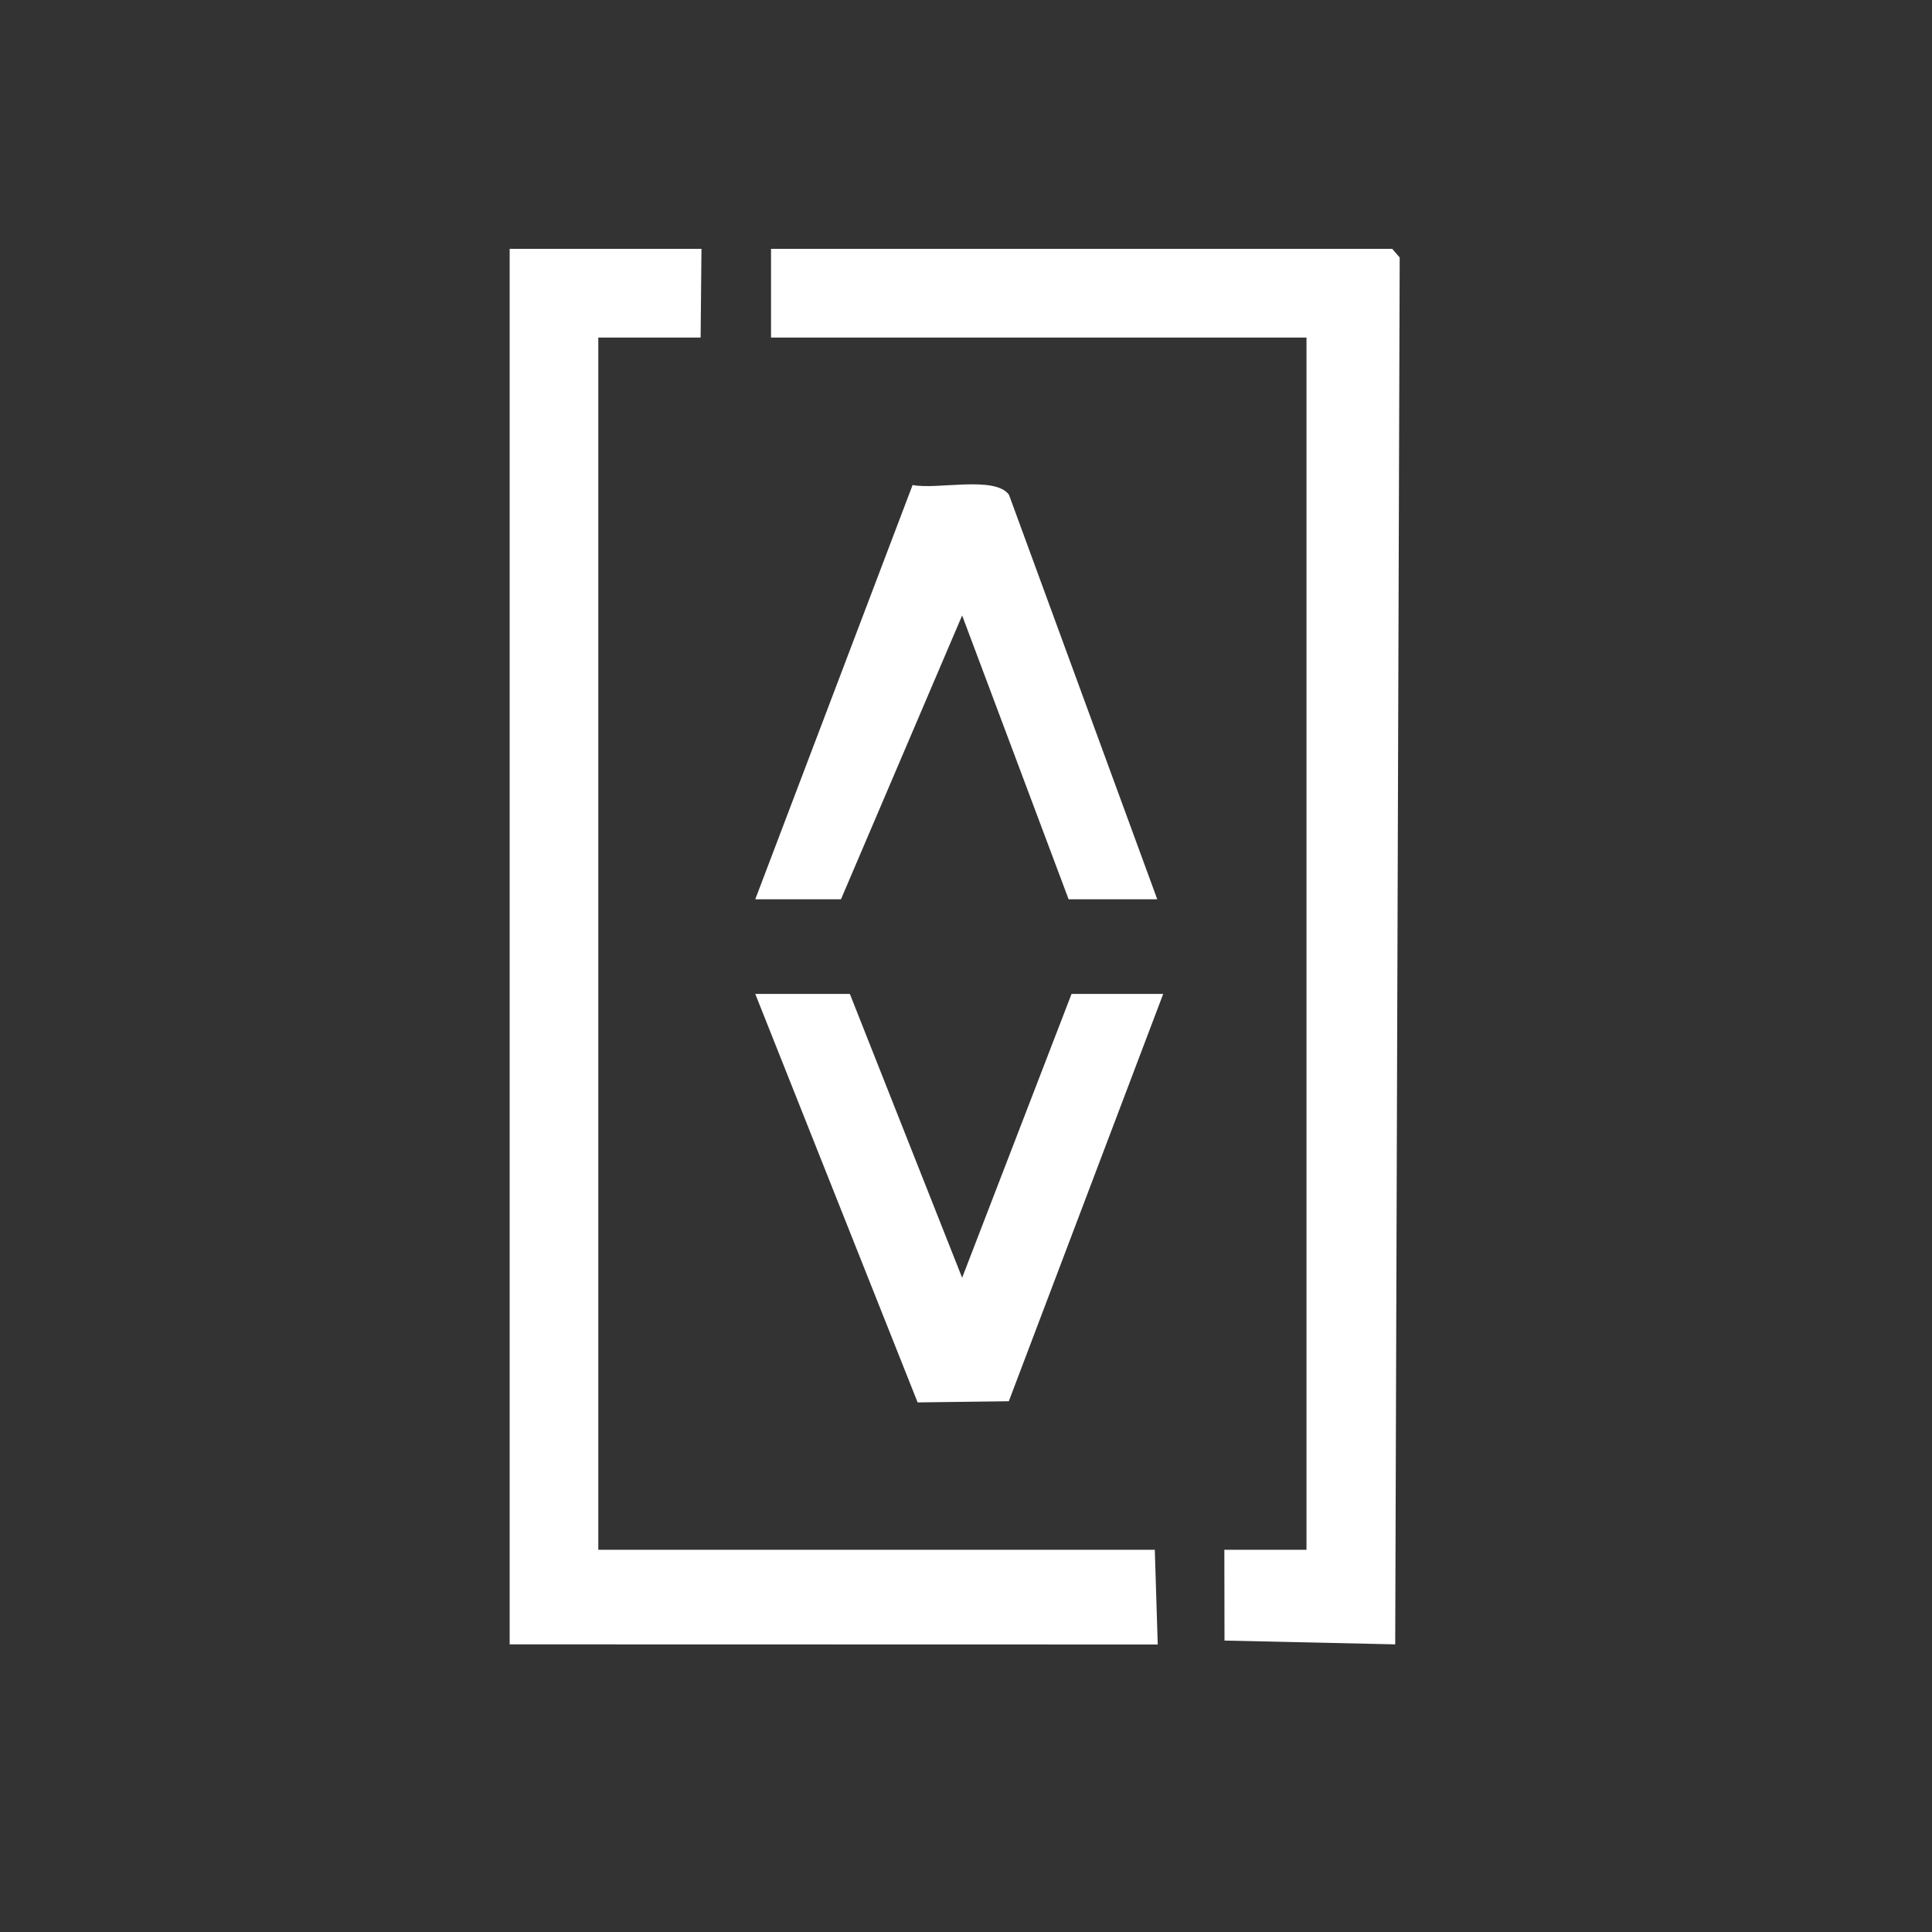
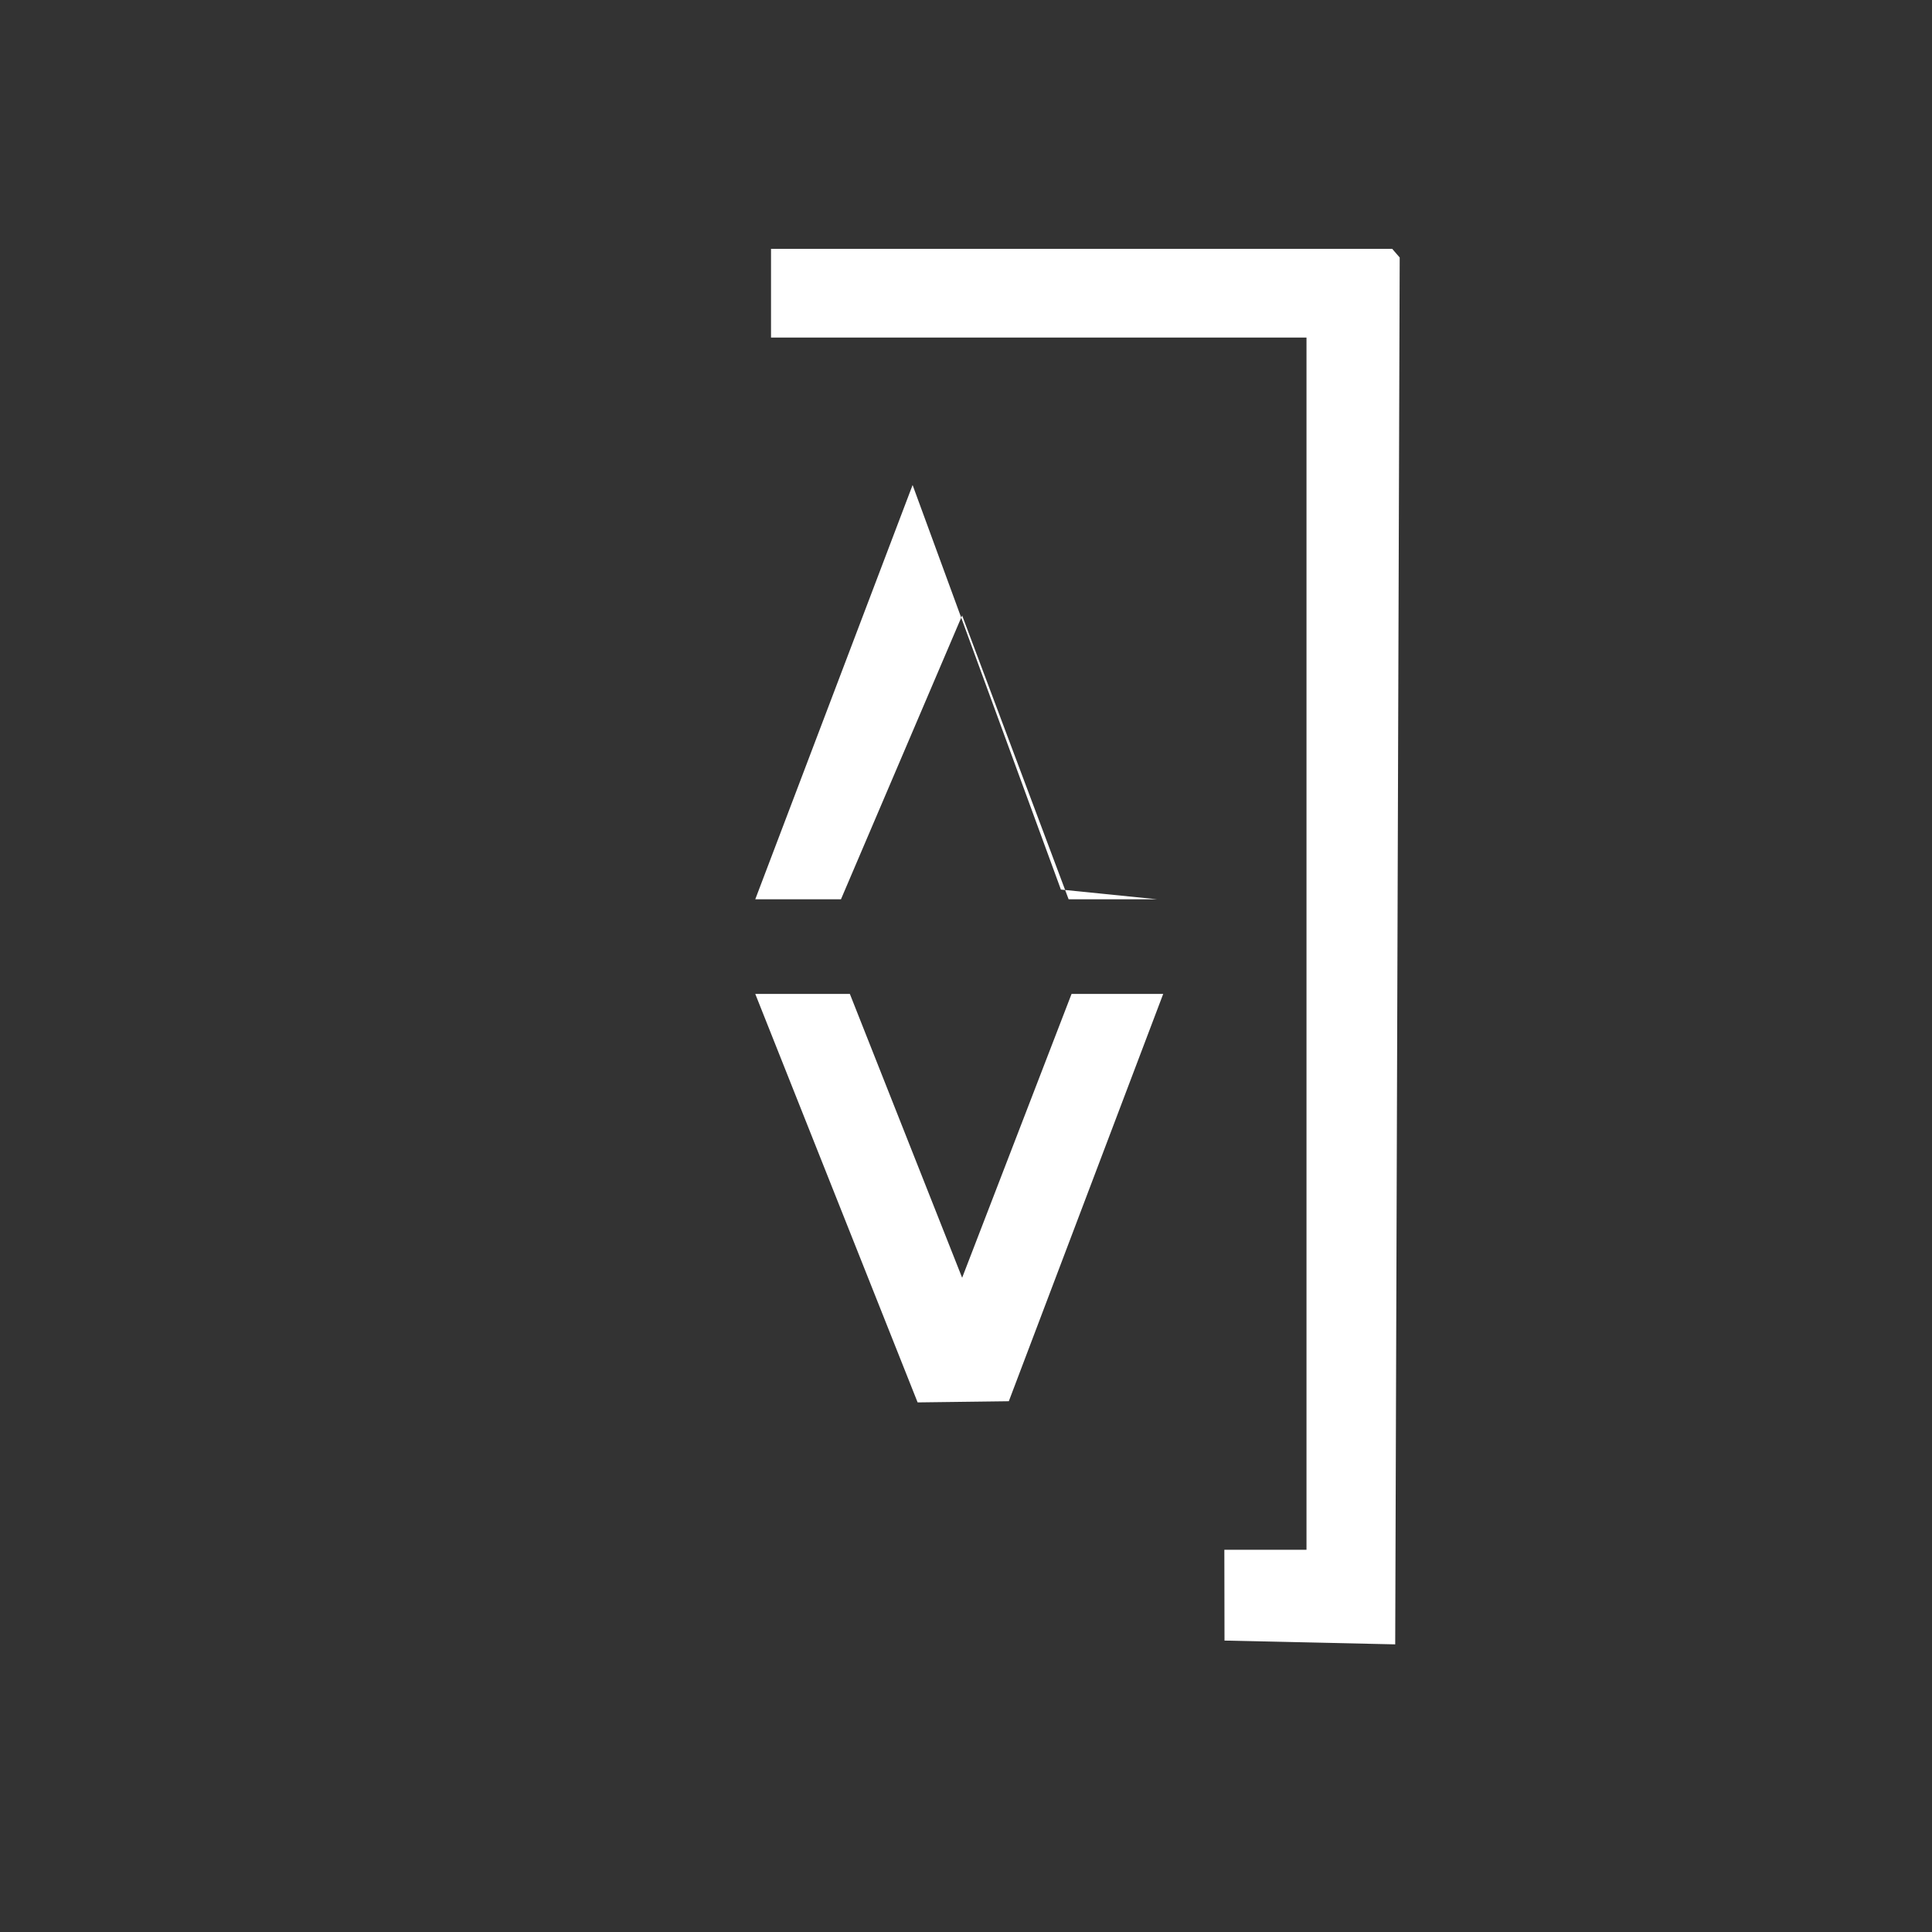
<svg xmlns="http://www.w3.org/2000/svg" id="ascensoristes" viewBox="0 0 250 250">
  <rect x="0" y="0" width="250" height="250" fill="#333333" stroke="none" />
  <defs>
    <style> .cls-1 { fill: #fff; } </style>
  </defs>
-   <polygon class="cls-1" points="77.42 200.54 77.42 43.68 90.66 43.68 90.77 32.2 65.95 32.2 65.95 212.78 149.81 212.8 149.43 200.54 77.42 200.54" />
  <polygon class="cls-1" points="181.12 33.32 180.15 32.2 99.77 32.2 99.77 43.68 169.06 43.68 169.06 200.54 158.43 200.54 158.45 212.29 180.54 212.78 181.12 33.32" />
-   <path class="cls-1" d="M149.76,116.37h-11.48l-13.78-36.73-15.68,36.73h-11.09l20.36-53.61c3.12.64,10.65-1.25,12.47,1.26l19.19,52.35Z" />
+   <path class="cls-1" d="M149.76,116.37h-11.48l-13.78-36.73-15.68,36.73h-11.09l20.36-53.61l19.19,52.35Z" />
  <polygon class="cls-1" points="109.97 128.61 124.5 165.34 138.66 128.61 150.52 128.61 130.54 181.32 118.74 181.47 97.73 128.61 109.97 128.61" />
</svg>